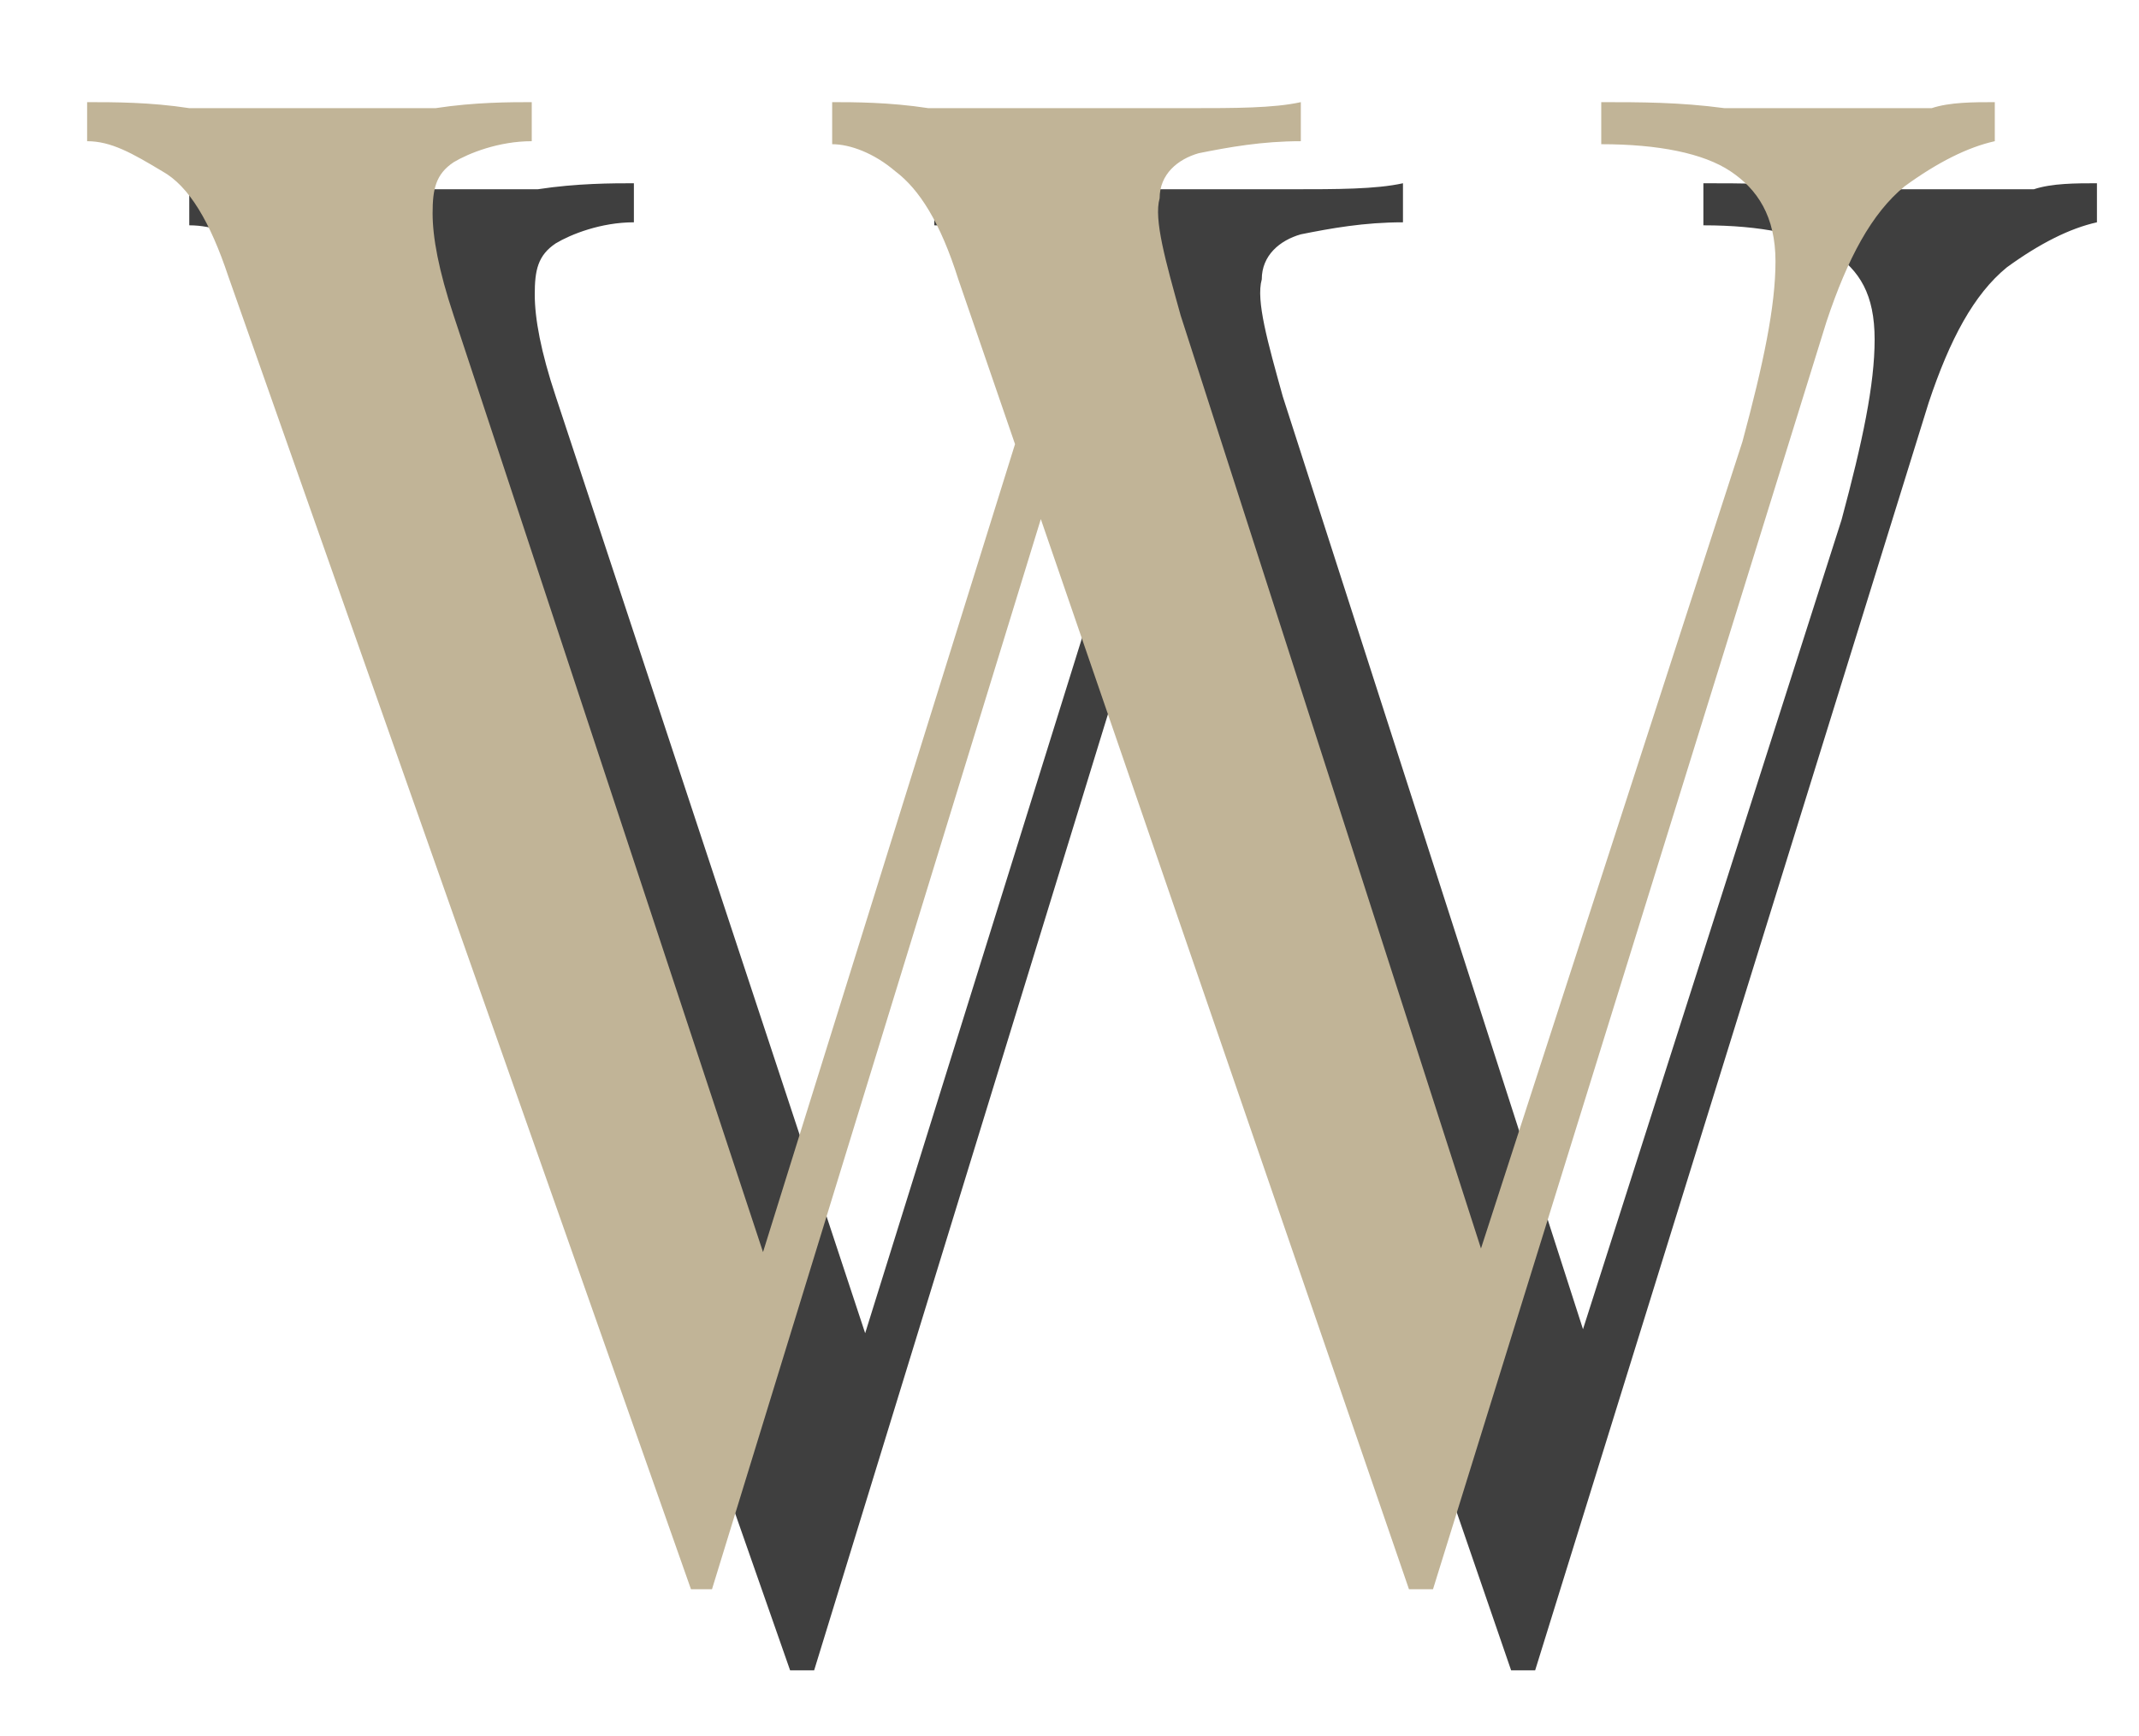
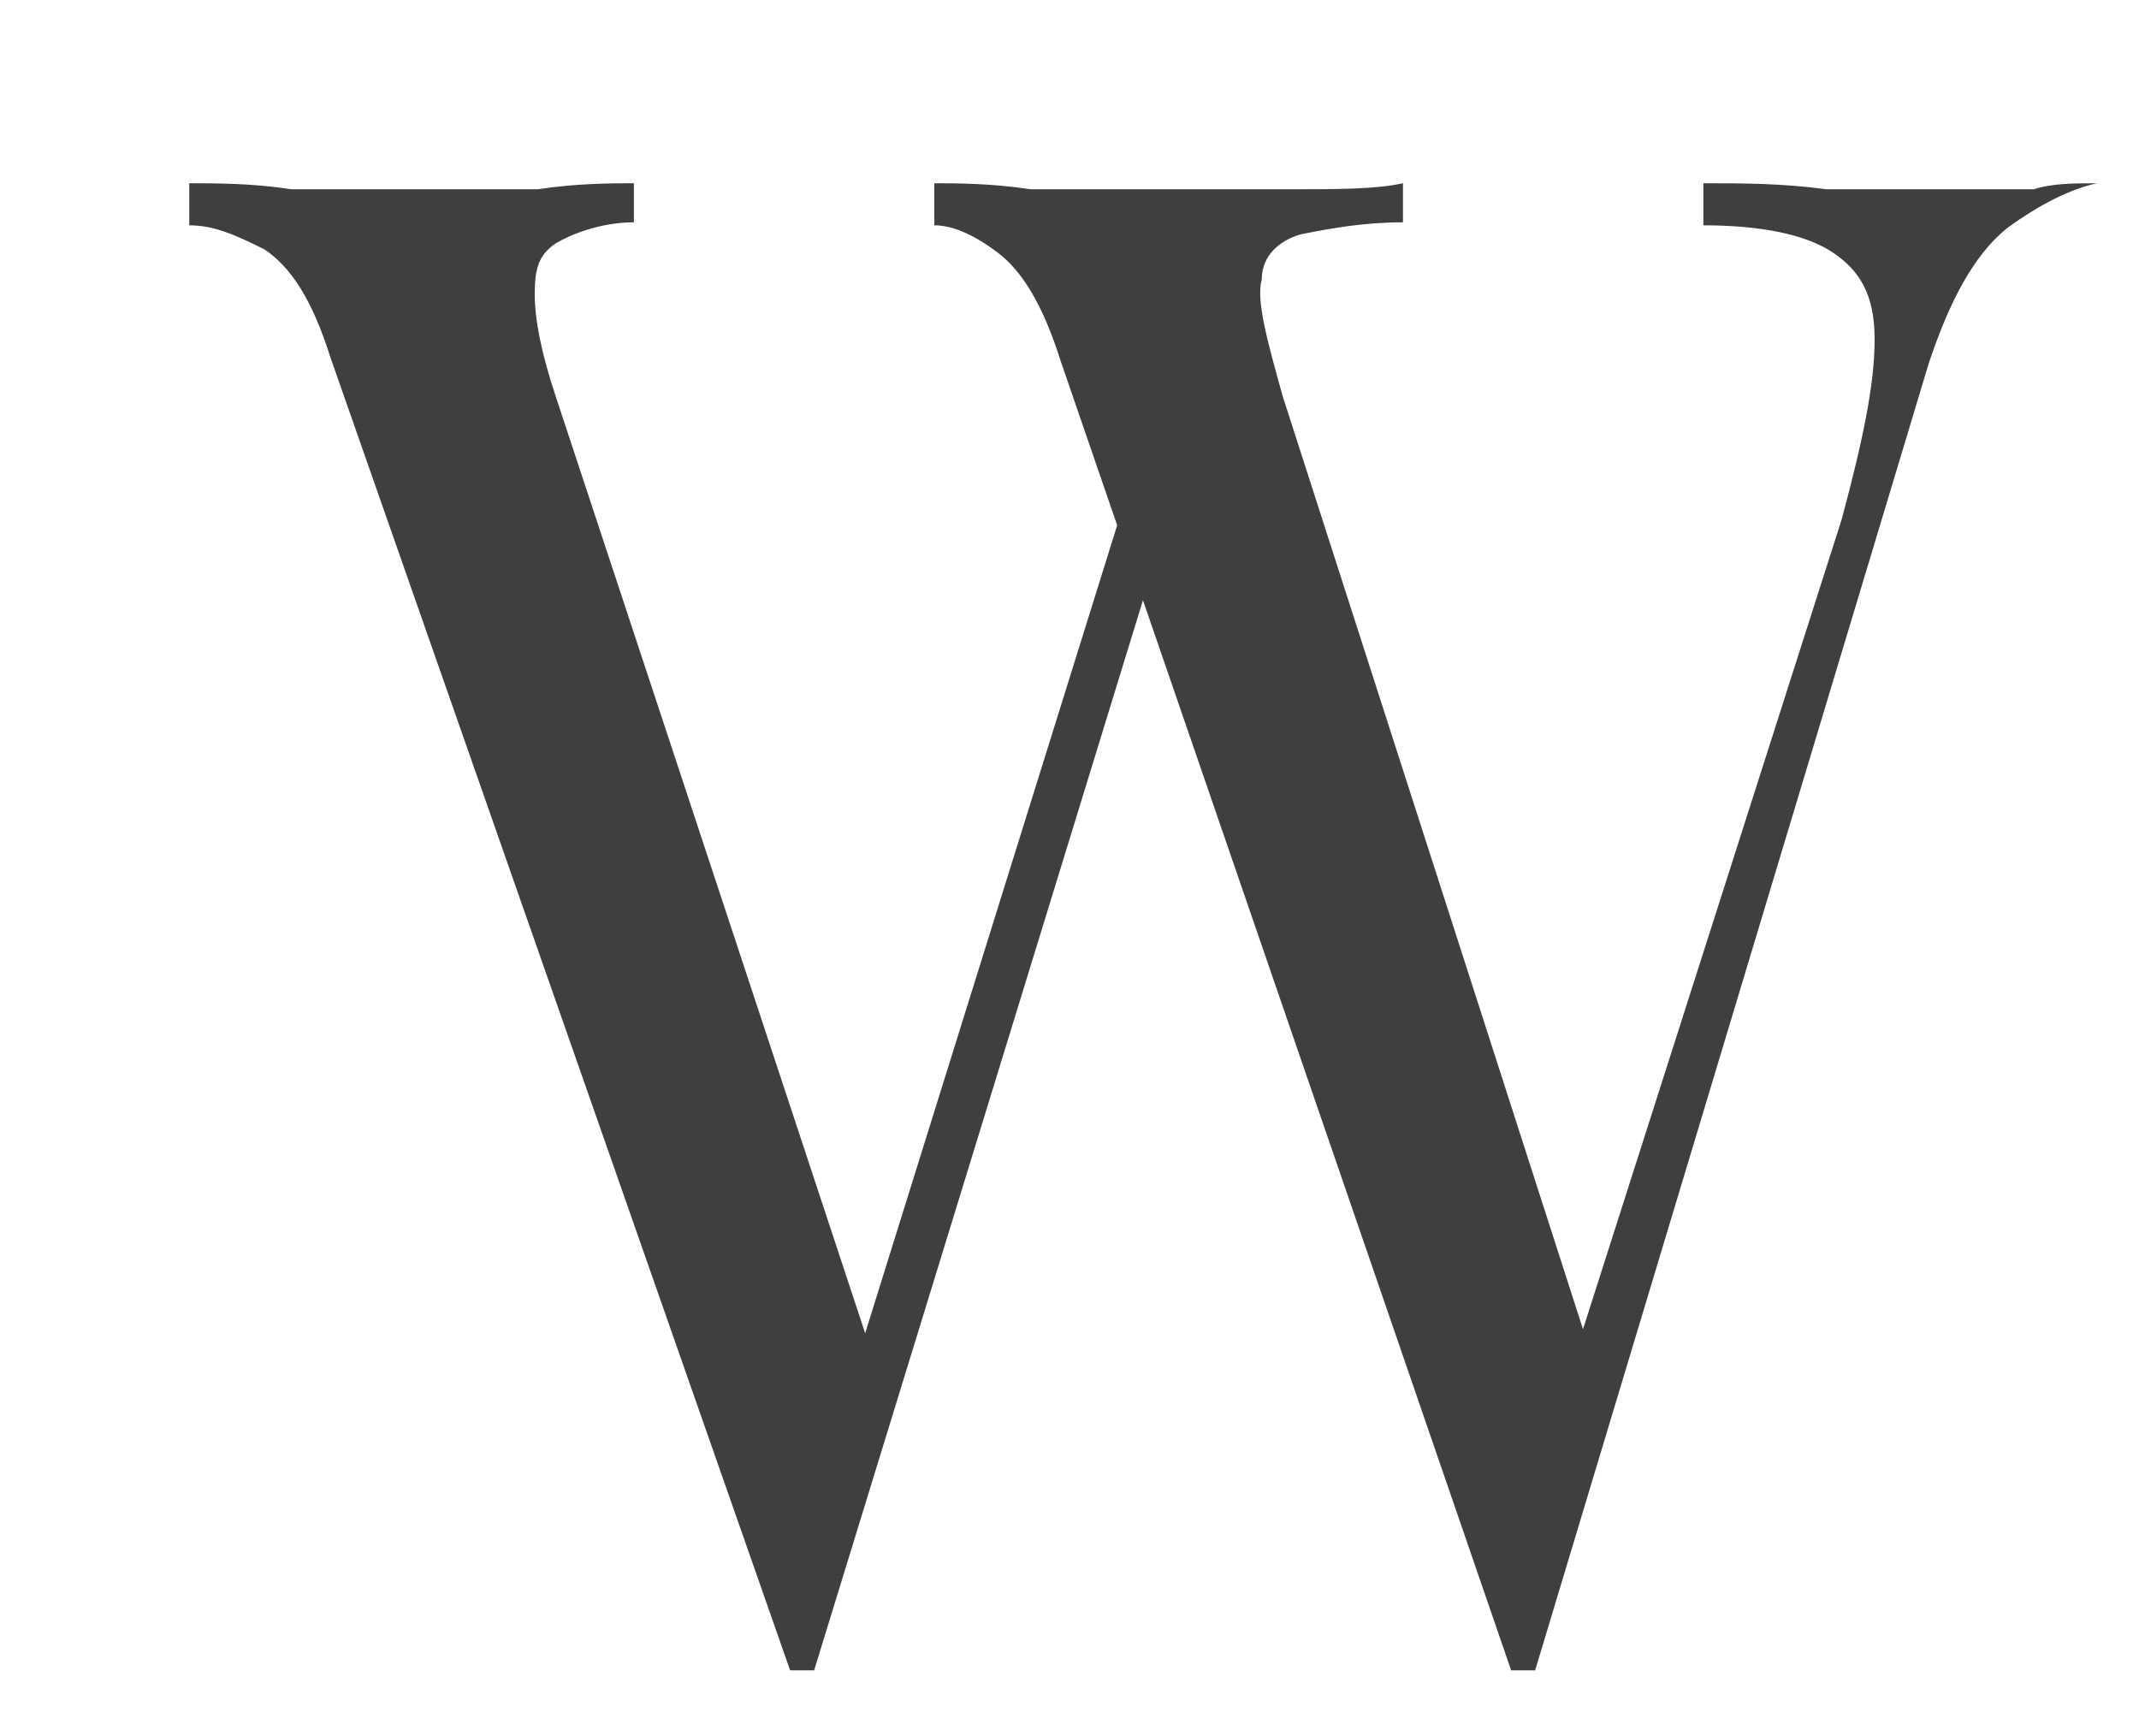
<svg xmlns="http://www.w3.org/2000/svg" version="1.1" id="Layer_1" x="0px" y="0px" viewBox="0 0 71.2 57.8" style="enable-background:new 0 0 71.2 57.8;" xml:space="preserve">
  <style type="text/css">
	.st0{fill:#3F3F3F;}
	.st1{fill:#C1B497;}
</style>
  <g>
-     <path class="st0" d="M21.1,6.1v1.3c-1.1,0-2.1,0.4-2.6,0.7c-0.6,0.4-0.7,0.9-0.7,1.7s0.2,1.9,0.7,3.4l10.9,33l-1.7,1.7l9.7-31.1   l1.1,1.7L27.1,55.6h-0.2h-0.2c-0.2,0-0.2,0-0.2,0h-0.2L11,11.9c-0.6-1.9-1.3-3-2.2-3.6c-1-0.5-1.7-0.8-2.5-0.8V6.1   c0.9,0,2.1,0,3.4,0.2c1.3,0,2.6,0,3.9,0c1.5,0,3,0,4.3,0C19.2,6.1,20.4,6.1,21.1,6.1z M69.8,6.1v1.3c-0.9,0.2-1.9,0.7-3,1.5   c-1.1,0.9-1.9,2.4-2.6,4.5L51.1,55.6h-0.2h-0.2c-0.2,0-0.2,0-0.2,0h-0.2L35.3,12c-0.6-1.9-1.3-3-2.1-3.6s-1.5-0.9-2.1-0.9V6.1   c0.7,0,1.9,0,3.2,0.2c1.3,0,2.4,0,3.6,0c1.9,0,3.6,0,5.1,0s2.8,0,3.7-0.2v1.3c-1.3,0-2.4,0.2-3.4,0.4C42.6,8,42,8.5,42,9.3   c-0.2,0.7,0.2,2.1,0.7,3.9l10.3,32l-0.9,0.9l9.2-28.8c0.7-2.6,1.1-4.5,1.1-6S61.9,9,61,8.4s-2.4-0.9-4.3-0.9V6.1   c1.3,0,2.6,0,4.1,0.2c1.3,0,2.6,0,3.9,0c1.1,0,2.2,0,3,0C68.3,6.1,69.1,6.1,69.8,6.1z" />
+     <path class="st0" d="M21.1,6.1v1.3c-1.1,0-2.1,0.4-2.6,0.7c-0.6,0.4-0.7,0.9-0.7,1.7s0.2,1.9,0.7,3.4l10.9,33l-1.7,1.7l9.7-31.1   l1.1,1.7L27.1,55.6h-0.2h-0.2c-0.2,0-0.2,0-0.2,0h-0.2L11,11.9c-0.6-1.9-1.3-3-2.2-3.6c-1-0.5-1.7-0.8-2.5-0.8V6.1   c0.9,0,2.1,0,3.4,0.2c1.3,0,2.6,0,3.9,0c1.5,0,3,0,4.3,0C19.2,6.1,20.4,6.1,21.1,6.1z M69.8,6.1c-0.9,0.2-1.9,0.7-3,1.5   c-1.1,0.9-1.9,2.4-2.6,4.5L51.1,55.6h-0.2h-0.2c-0.2,0-0.2,0-0.2,0h-0.2L35.3,12c-0.6-1.9-1.3-3-2.1-3.6s-1.5-0.9-2.1-0.9V6.1   c0.7,0,1.9,0,3.2,0.2c1.3,0,2.4,0,3.6,0c1.9,0,3.6,0,5.1,0s2.8,0,3.7-0.2v1.3c-1.3,0-2.4,0.2-3.4,0.4C42.6,8,42,8.5,42,9.3   c-0.2,0.7,0.2,2.1,0.7,3.9l10.3,32l-0.9,0.9l9.2-28.8c0.7-2.6,1.1-4.5,1.1-6S61.9,9,61,8.4s-2.4-0.9-4.3-0.9V6.1   c1.3,0,2.6,0,4.1,0.2c1.3,0,2.6,0,3.9,0c1.1,0,2.2,0,3,0C68.3,6.1,69.1,6.1,69.8,6.1z" />
  </g>
  <g>
-     <path class="st1" d="M17.7,3.4v1.3c-1.1,0-2.1,0.4-2.6,0.7c-0.6,0.4-0.7,0.9-0.7,1.7s0.2,1.9,0.7,3.4l10.9,33l-1.7,1.7L34,14.1   l1.1,1.7L23.7,52.9h-0.2h-0.2c-0.2,0-0.2,0-0.2,0H23L7.6,9.2C7,7.4,6.3,6.2,5.4,5.7c-1-0.6-1.7-1-2.5-1V3.4c0.9,0,2.1,0,3.4,0.2   c1.3,0,2.6,0,3.9,0c1.5,0,3,0,4.3,0C15.8,3.4,17,3.4,17.7,3.4z M66.4,3.4v1.3c-0.9,0.2-1.9,0.7-3,1.5c-1.1,0.9-1.9,2.4-2.6,4.5   L47.7,52.9h-0.2h-0.2c-0.2,0-0.2,0-0.2,0h-0.2l-15-43.6c-0.6-1.9-1.3-3-2.1-3.6c-0.7-0.6-1.5-0.9-2.1-0.9V3.4c0.7,0,1.9,0,3.2,0.2   c1.3,0,2.4,0,3.6,0c1.9,0,3.6,0,5.1,0s2.8,0,3.7-0.2v1.3c-1.3,0-2.4,0.2-3.4,0.4c-0.7,0.2-1.3,0.7-1.3,1.5   c-0.2,0.7,0.2,2.1,0.7,3.9l10.3,32l-0.9,0.9L58,14.7c0.7-2.6,1.1-4.5,1.1-6s-0.6-2.4-1.5-3s-2.4-0.9-4.3-0.9V3.4   c1.3,0,2.6,0,4.1,0.2c1.3,0,2.6,0,3.9,0c1.1,0,2.2,0,3,0C64.9,3.4,65.7,3.4,66.4,3.4z" />
-   </g>
+     </g>
</svg>